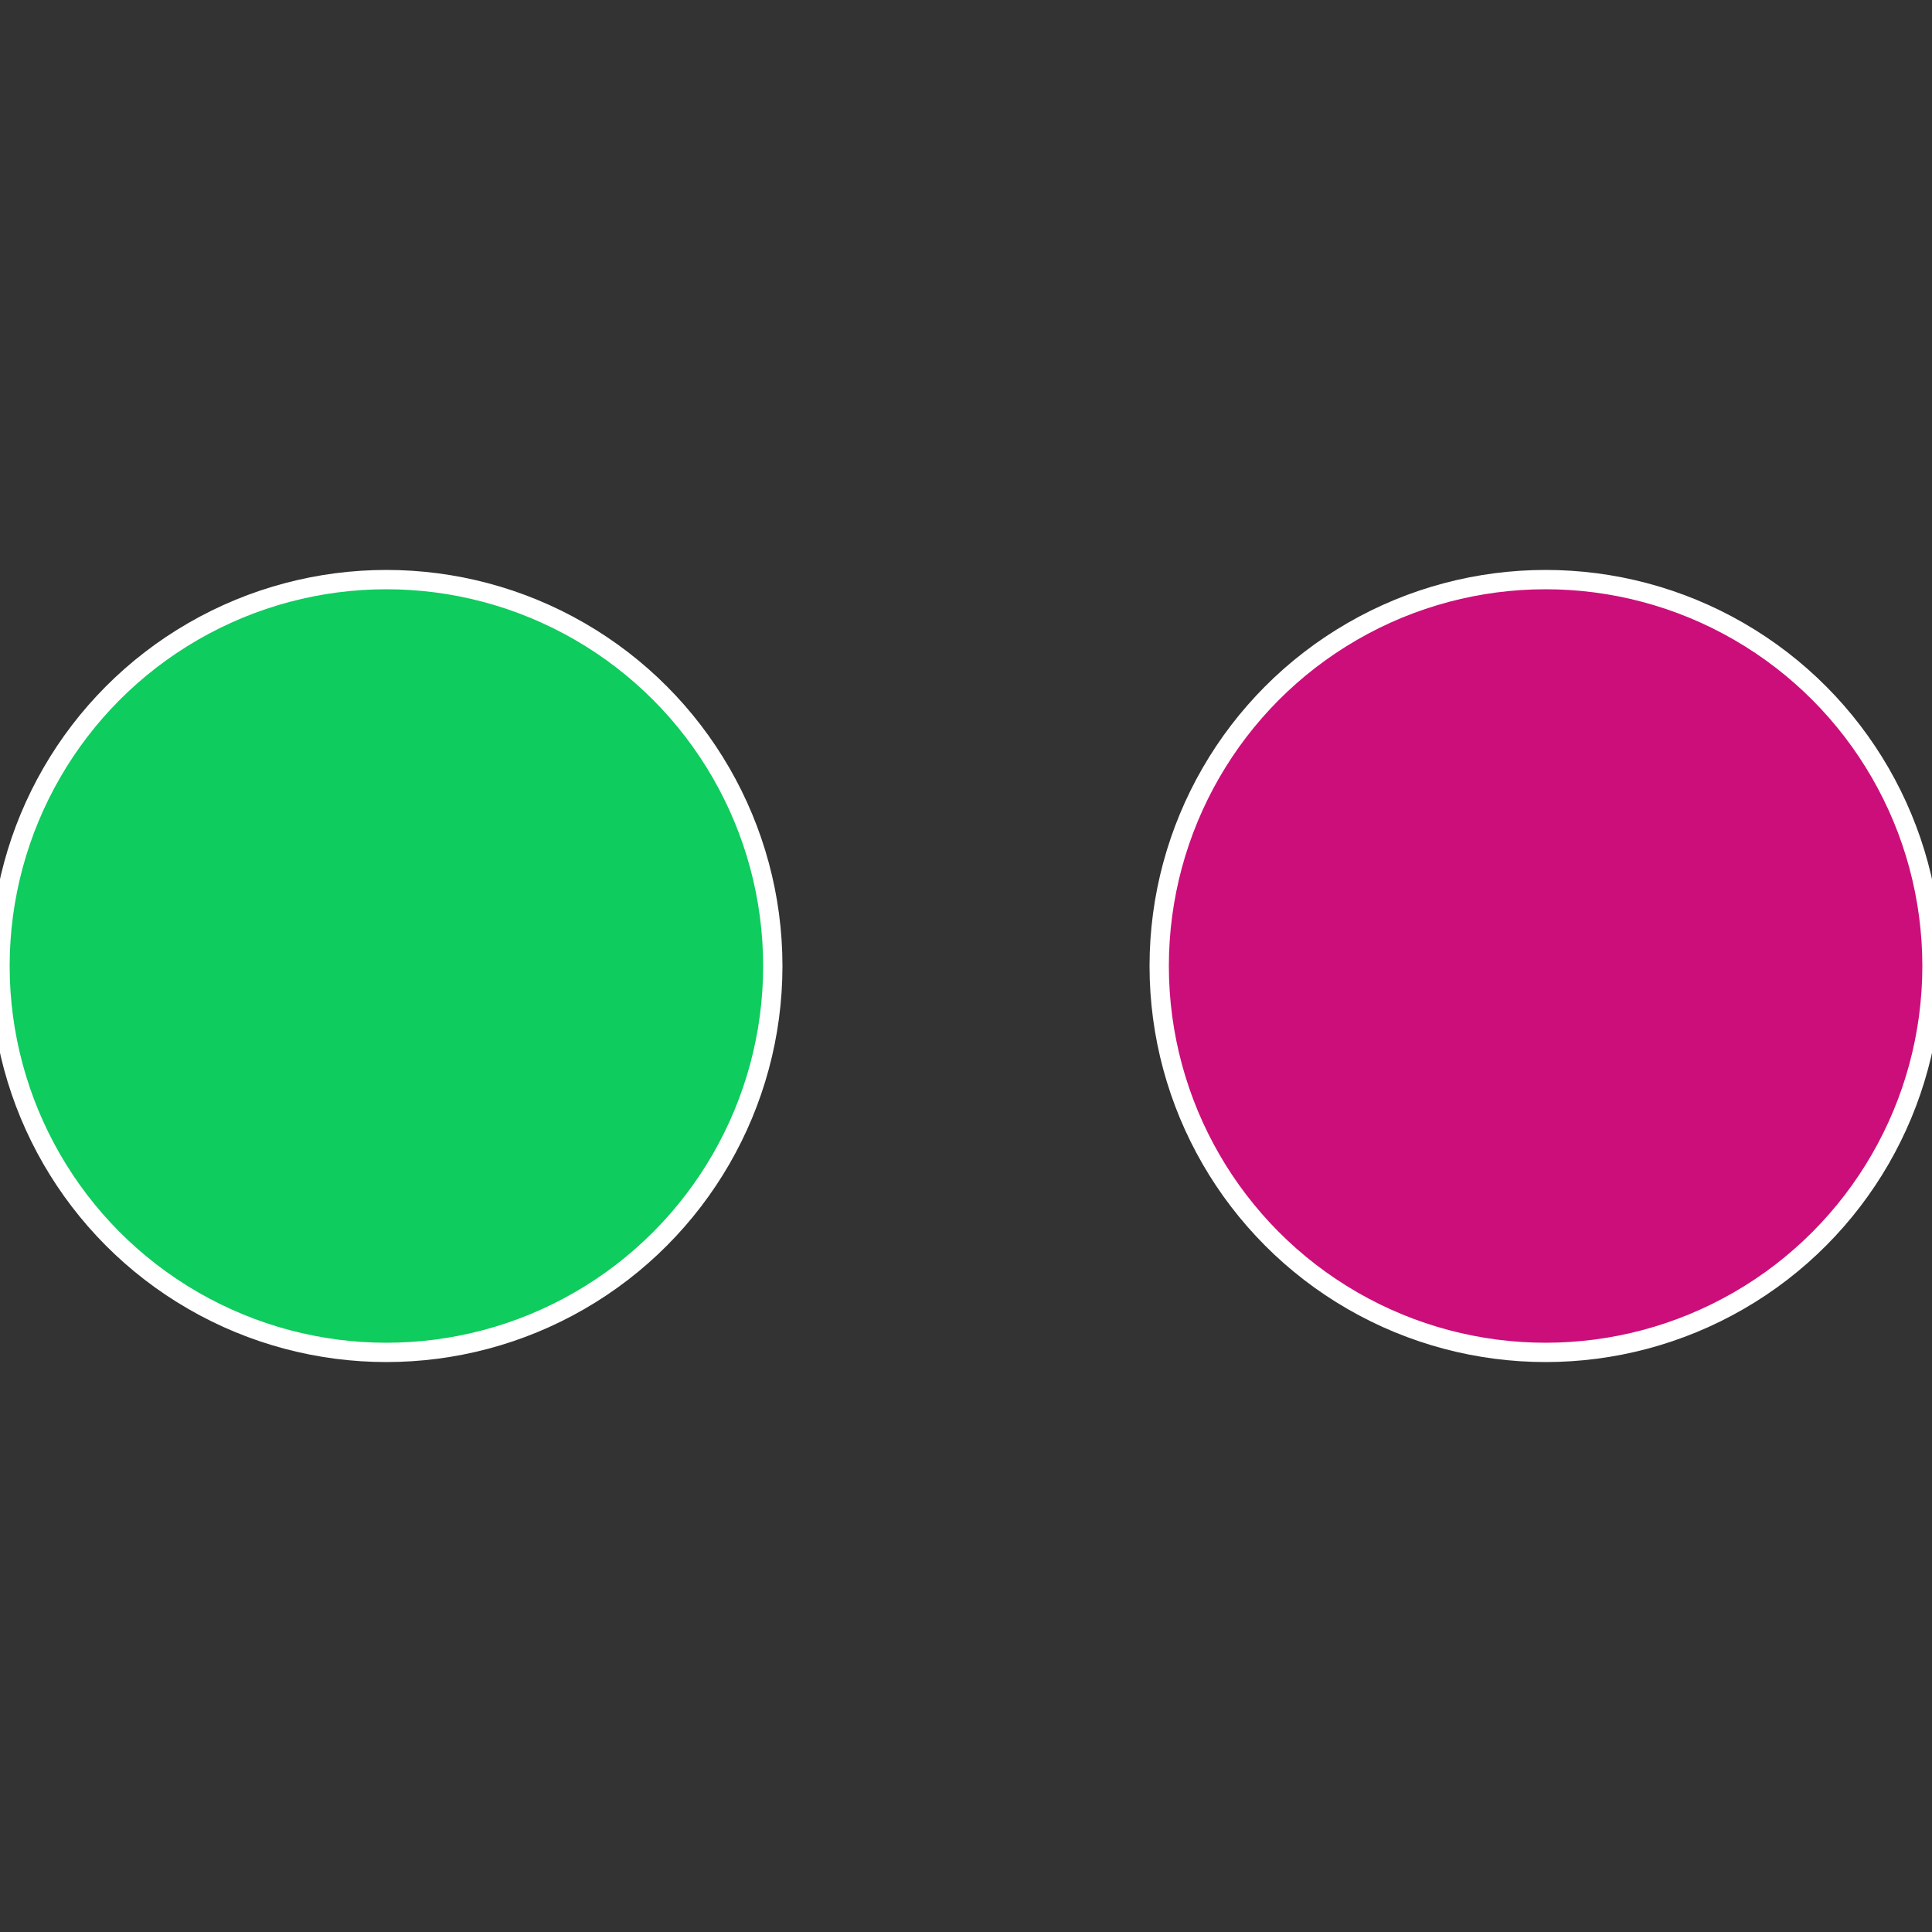
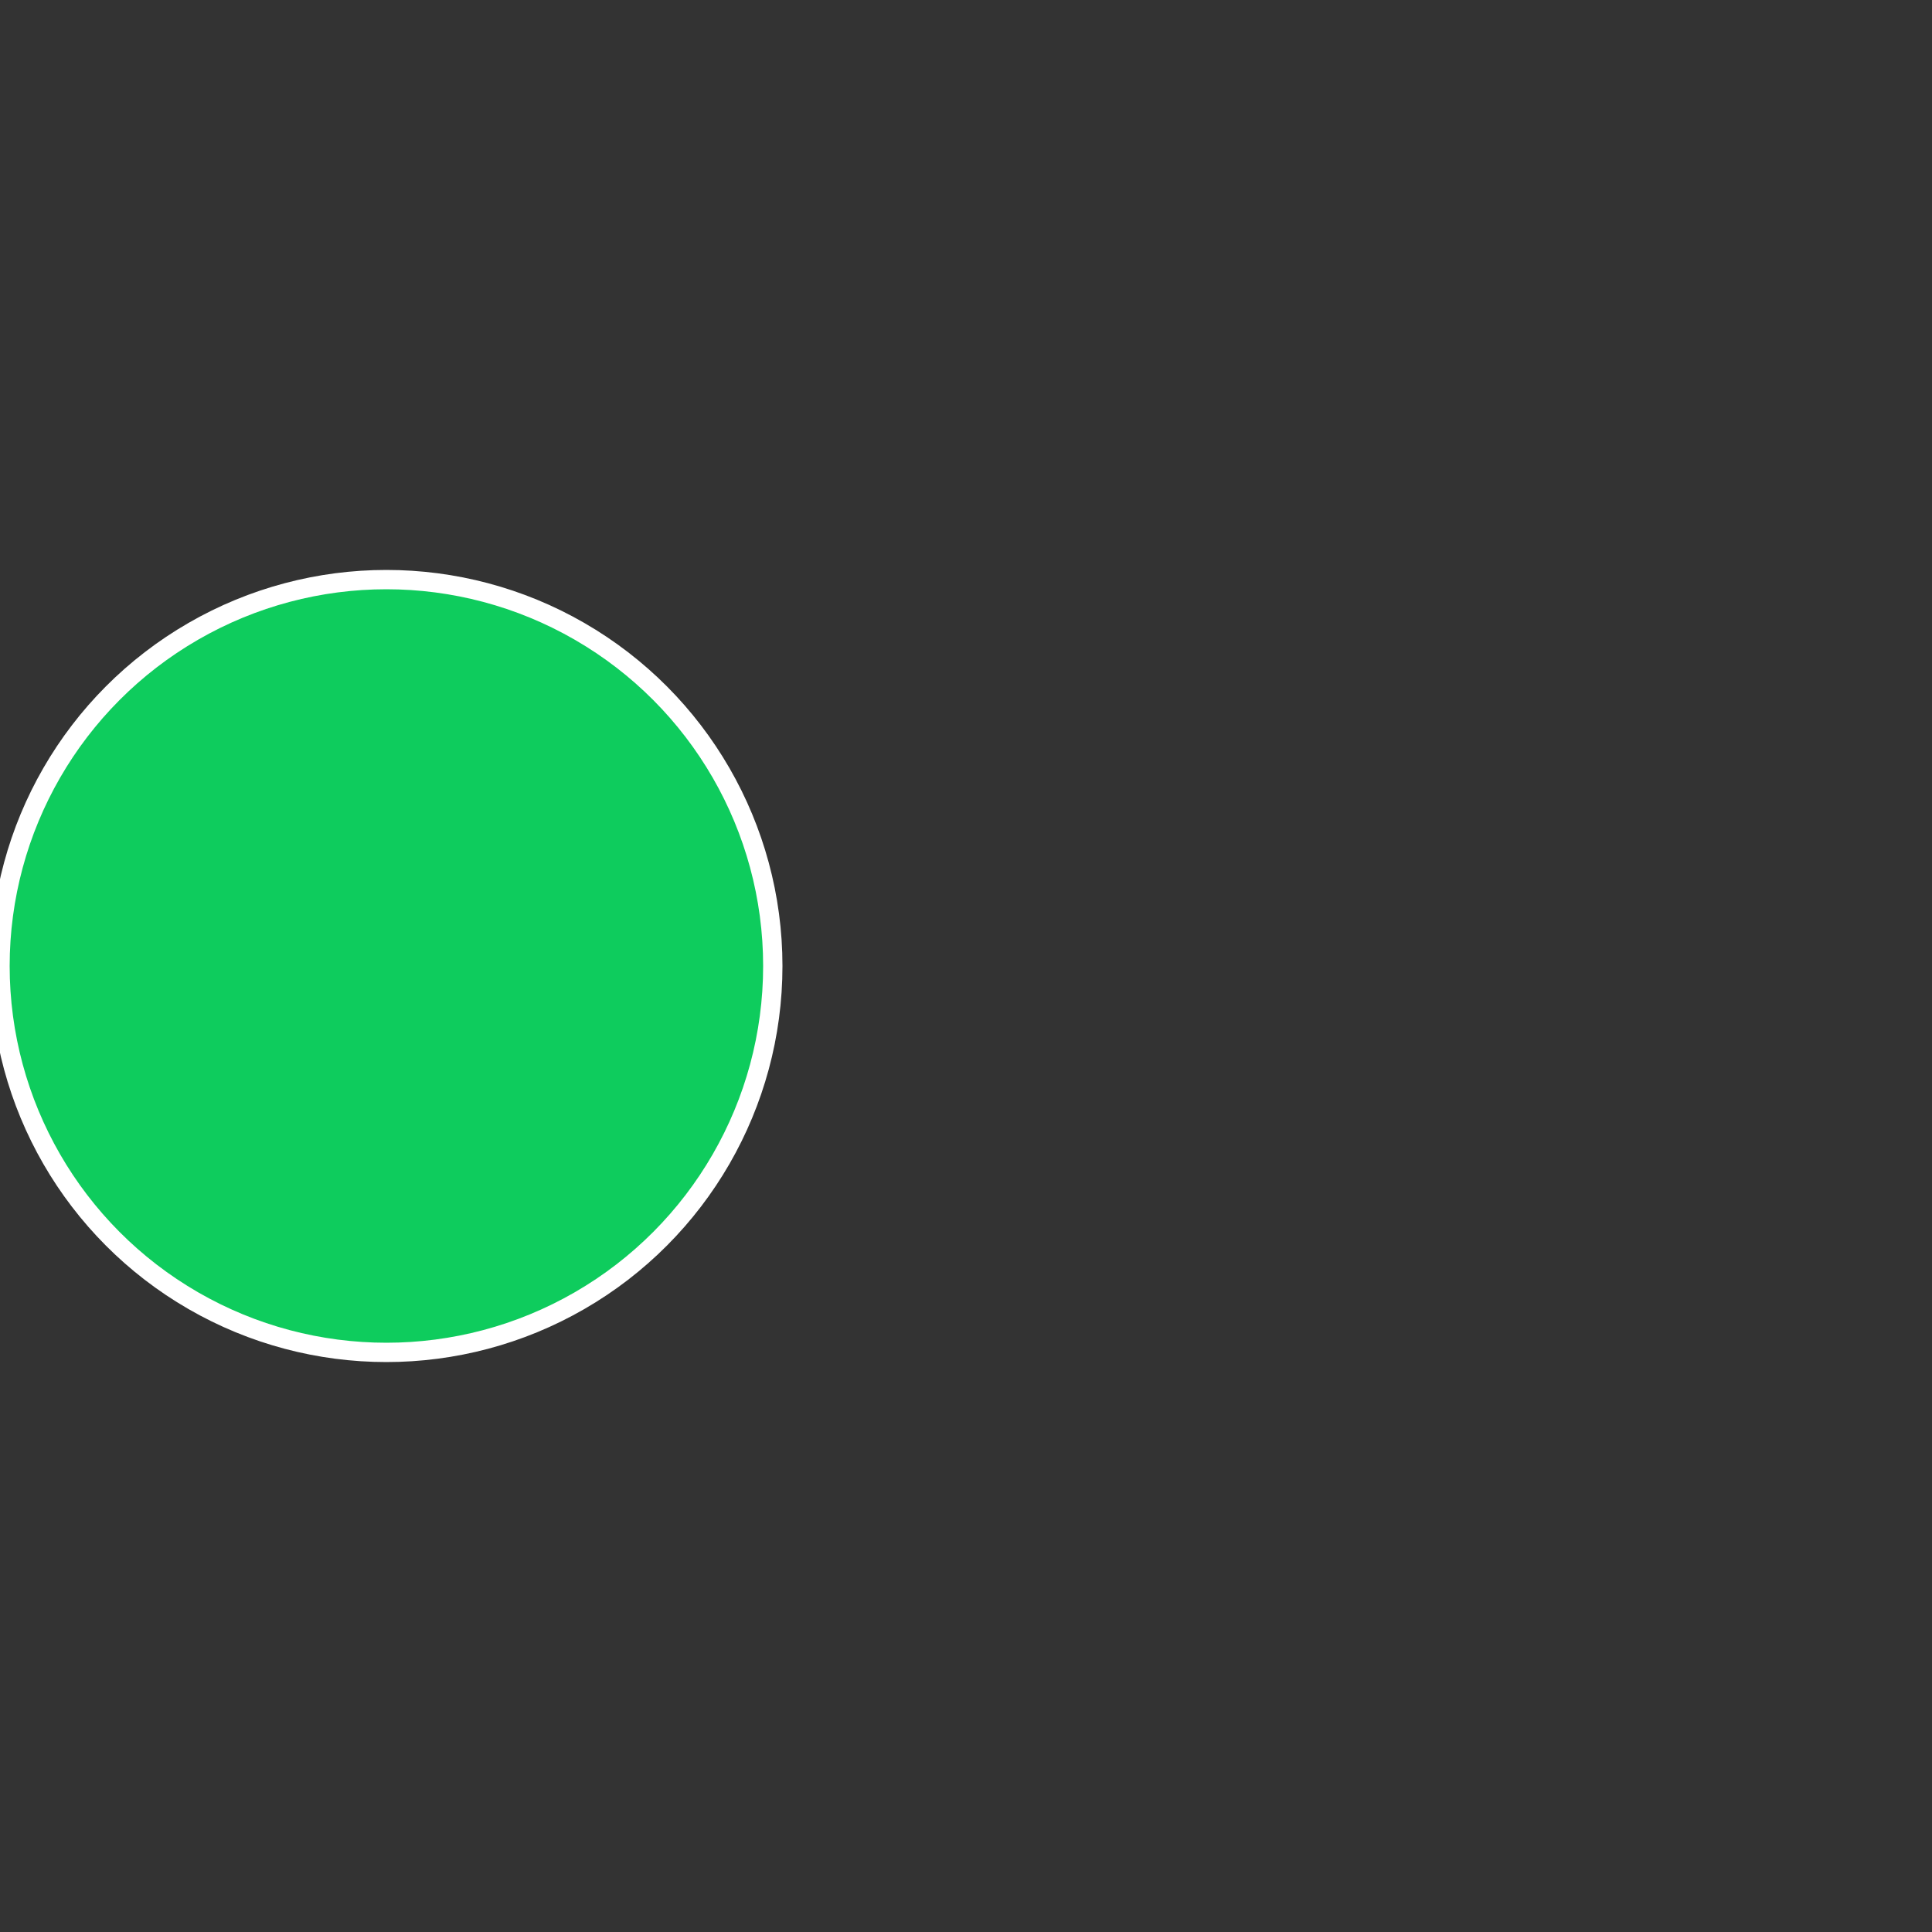
<svg xmlns="http://www.w3.org/2000/svg" width="500" height="500" viewBox="-1 -1 2 2">
  <rect x="-1" y="-1" width="2" height="2" fill="#333333" stroke="none" />
-   <circle cx="0.6" cy="0" r="0.4" fill="#cc0e7a" stroke="#fff" stroke-width="1%" />
  <circle cx="-0.6" cy="7.3478807948841E-17" r="0.4" fill="#0ecc5d" stroke="#fff" stroke-width="1%" />
</svg>